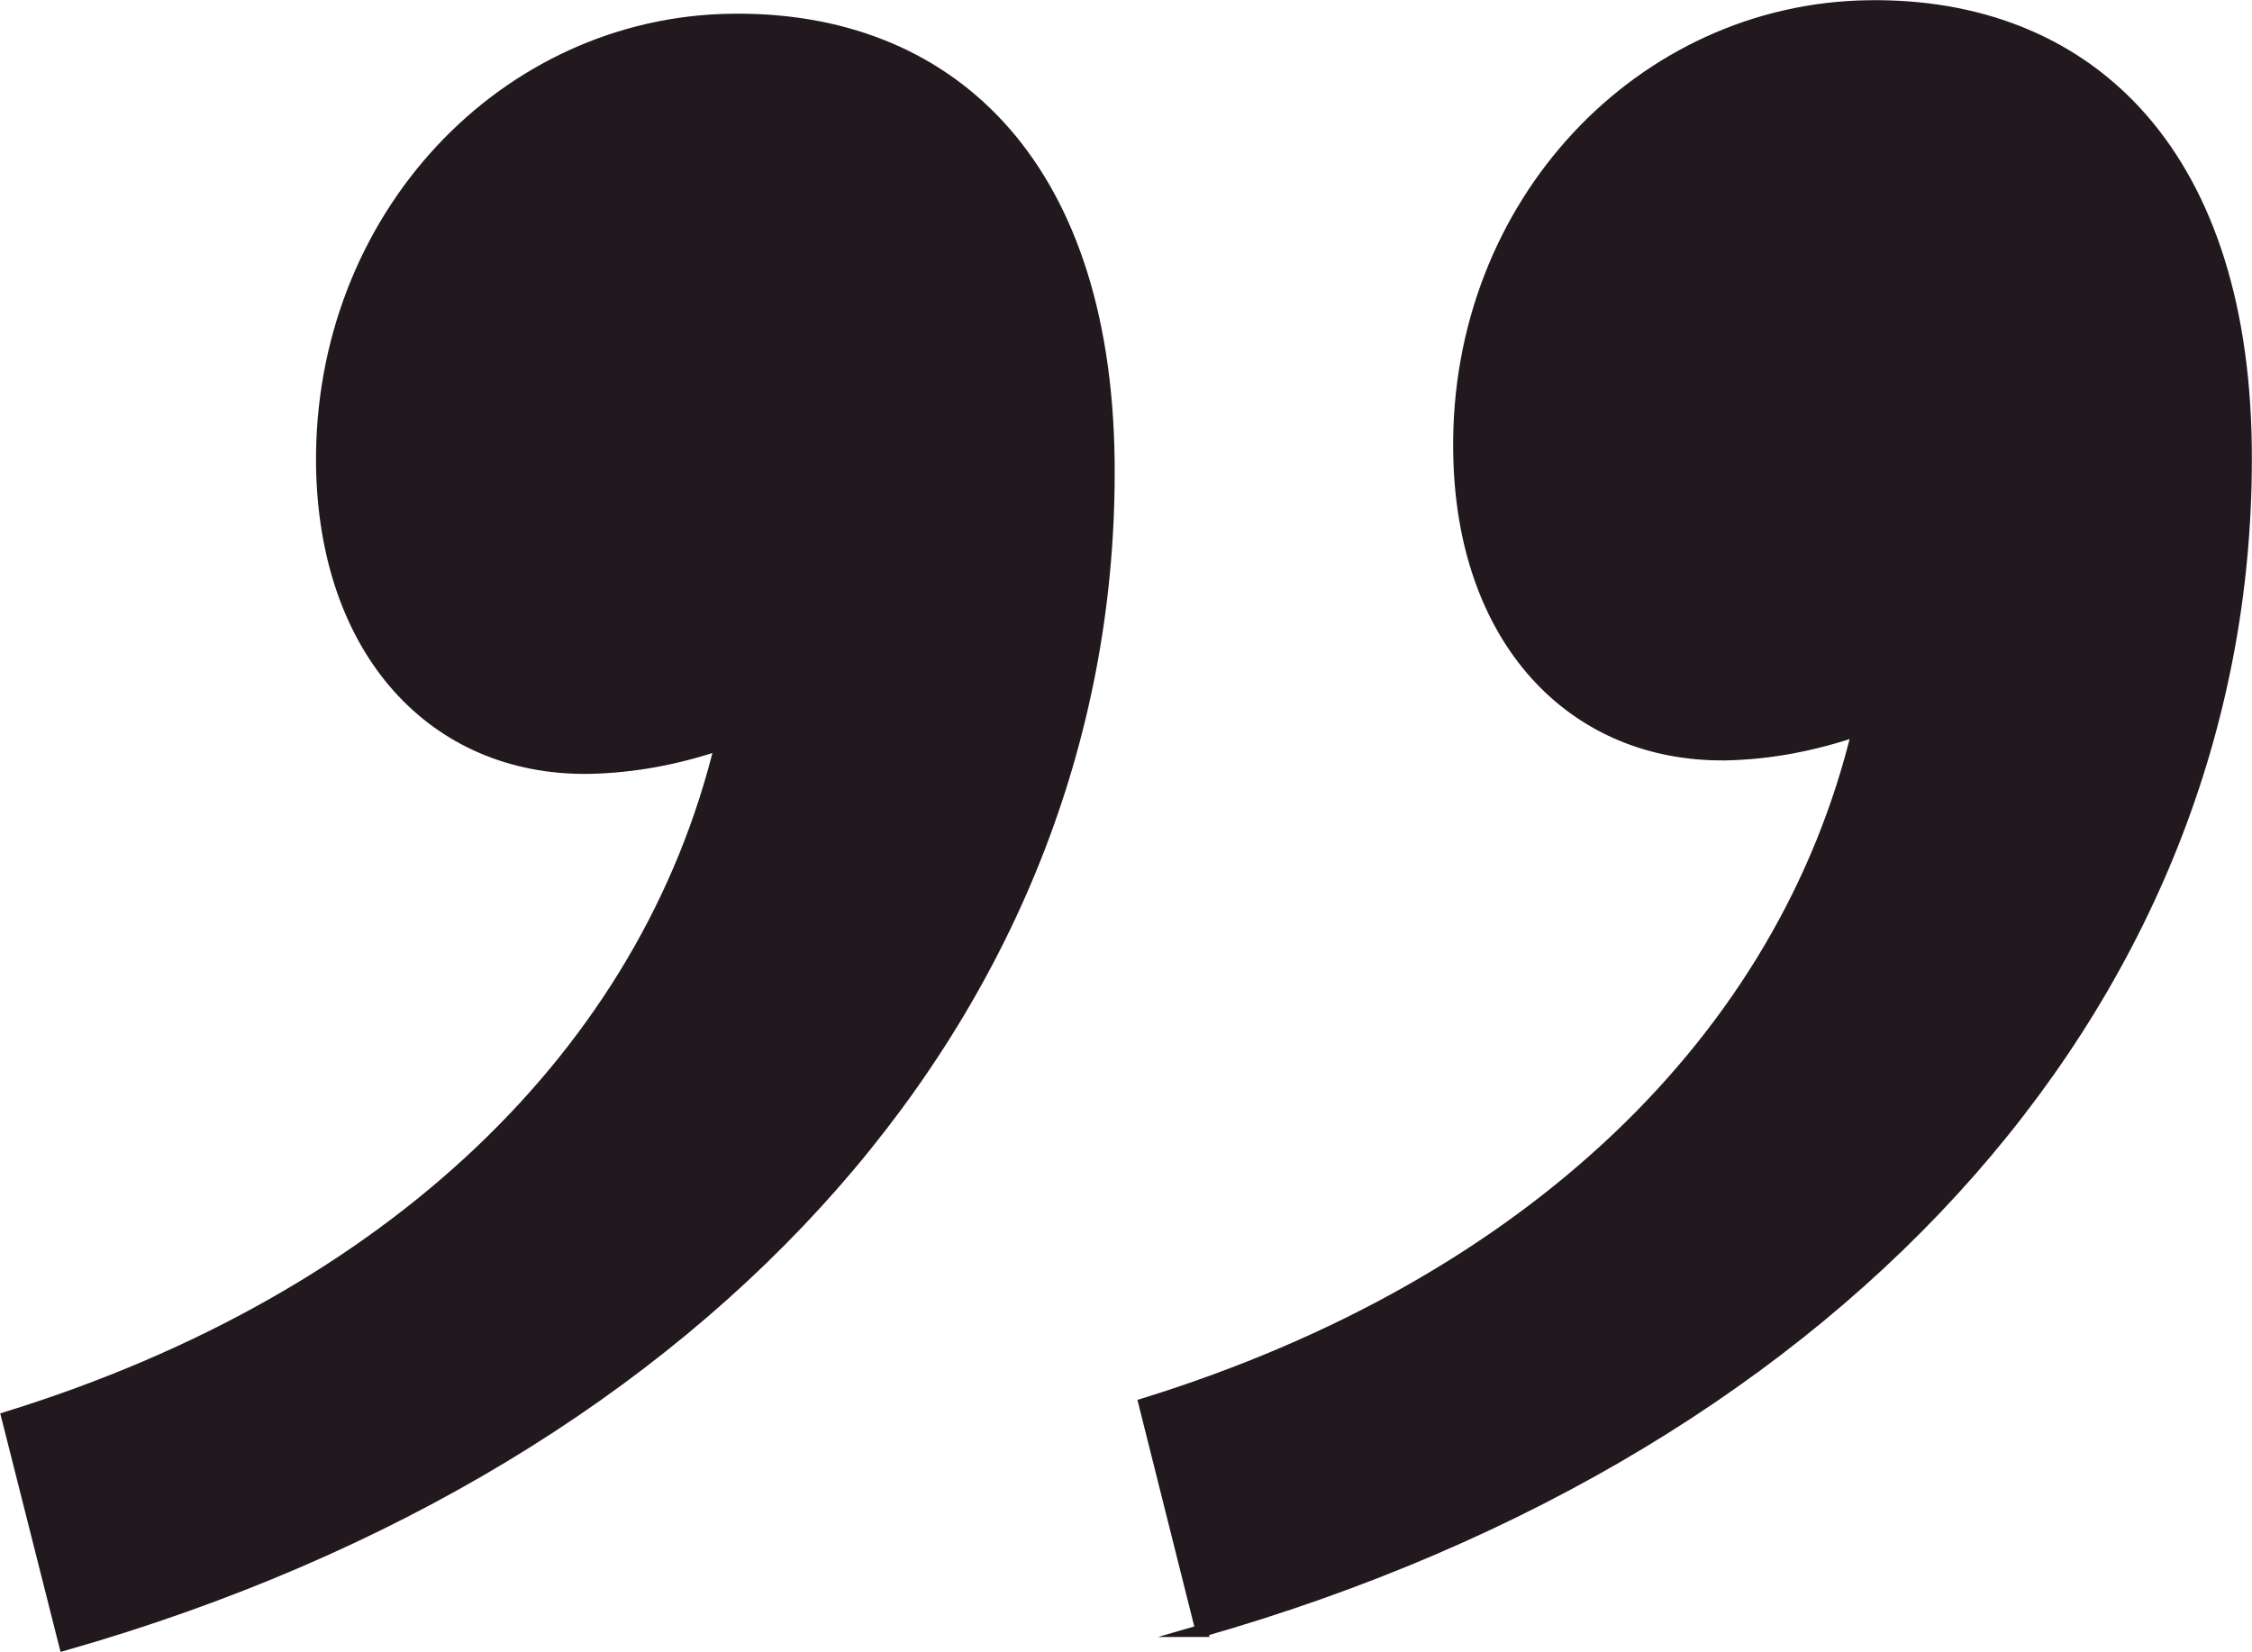
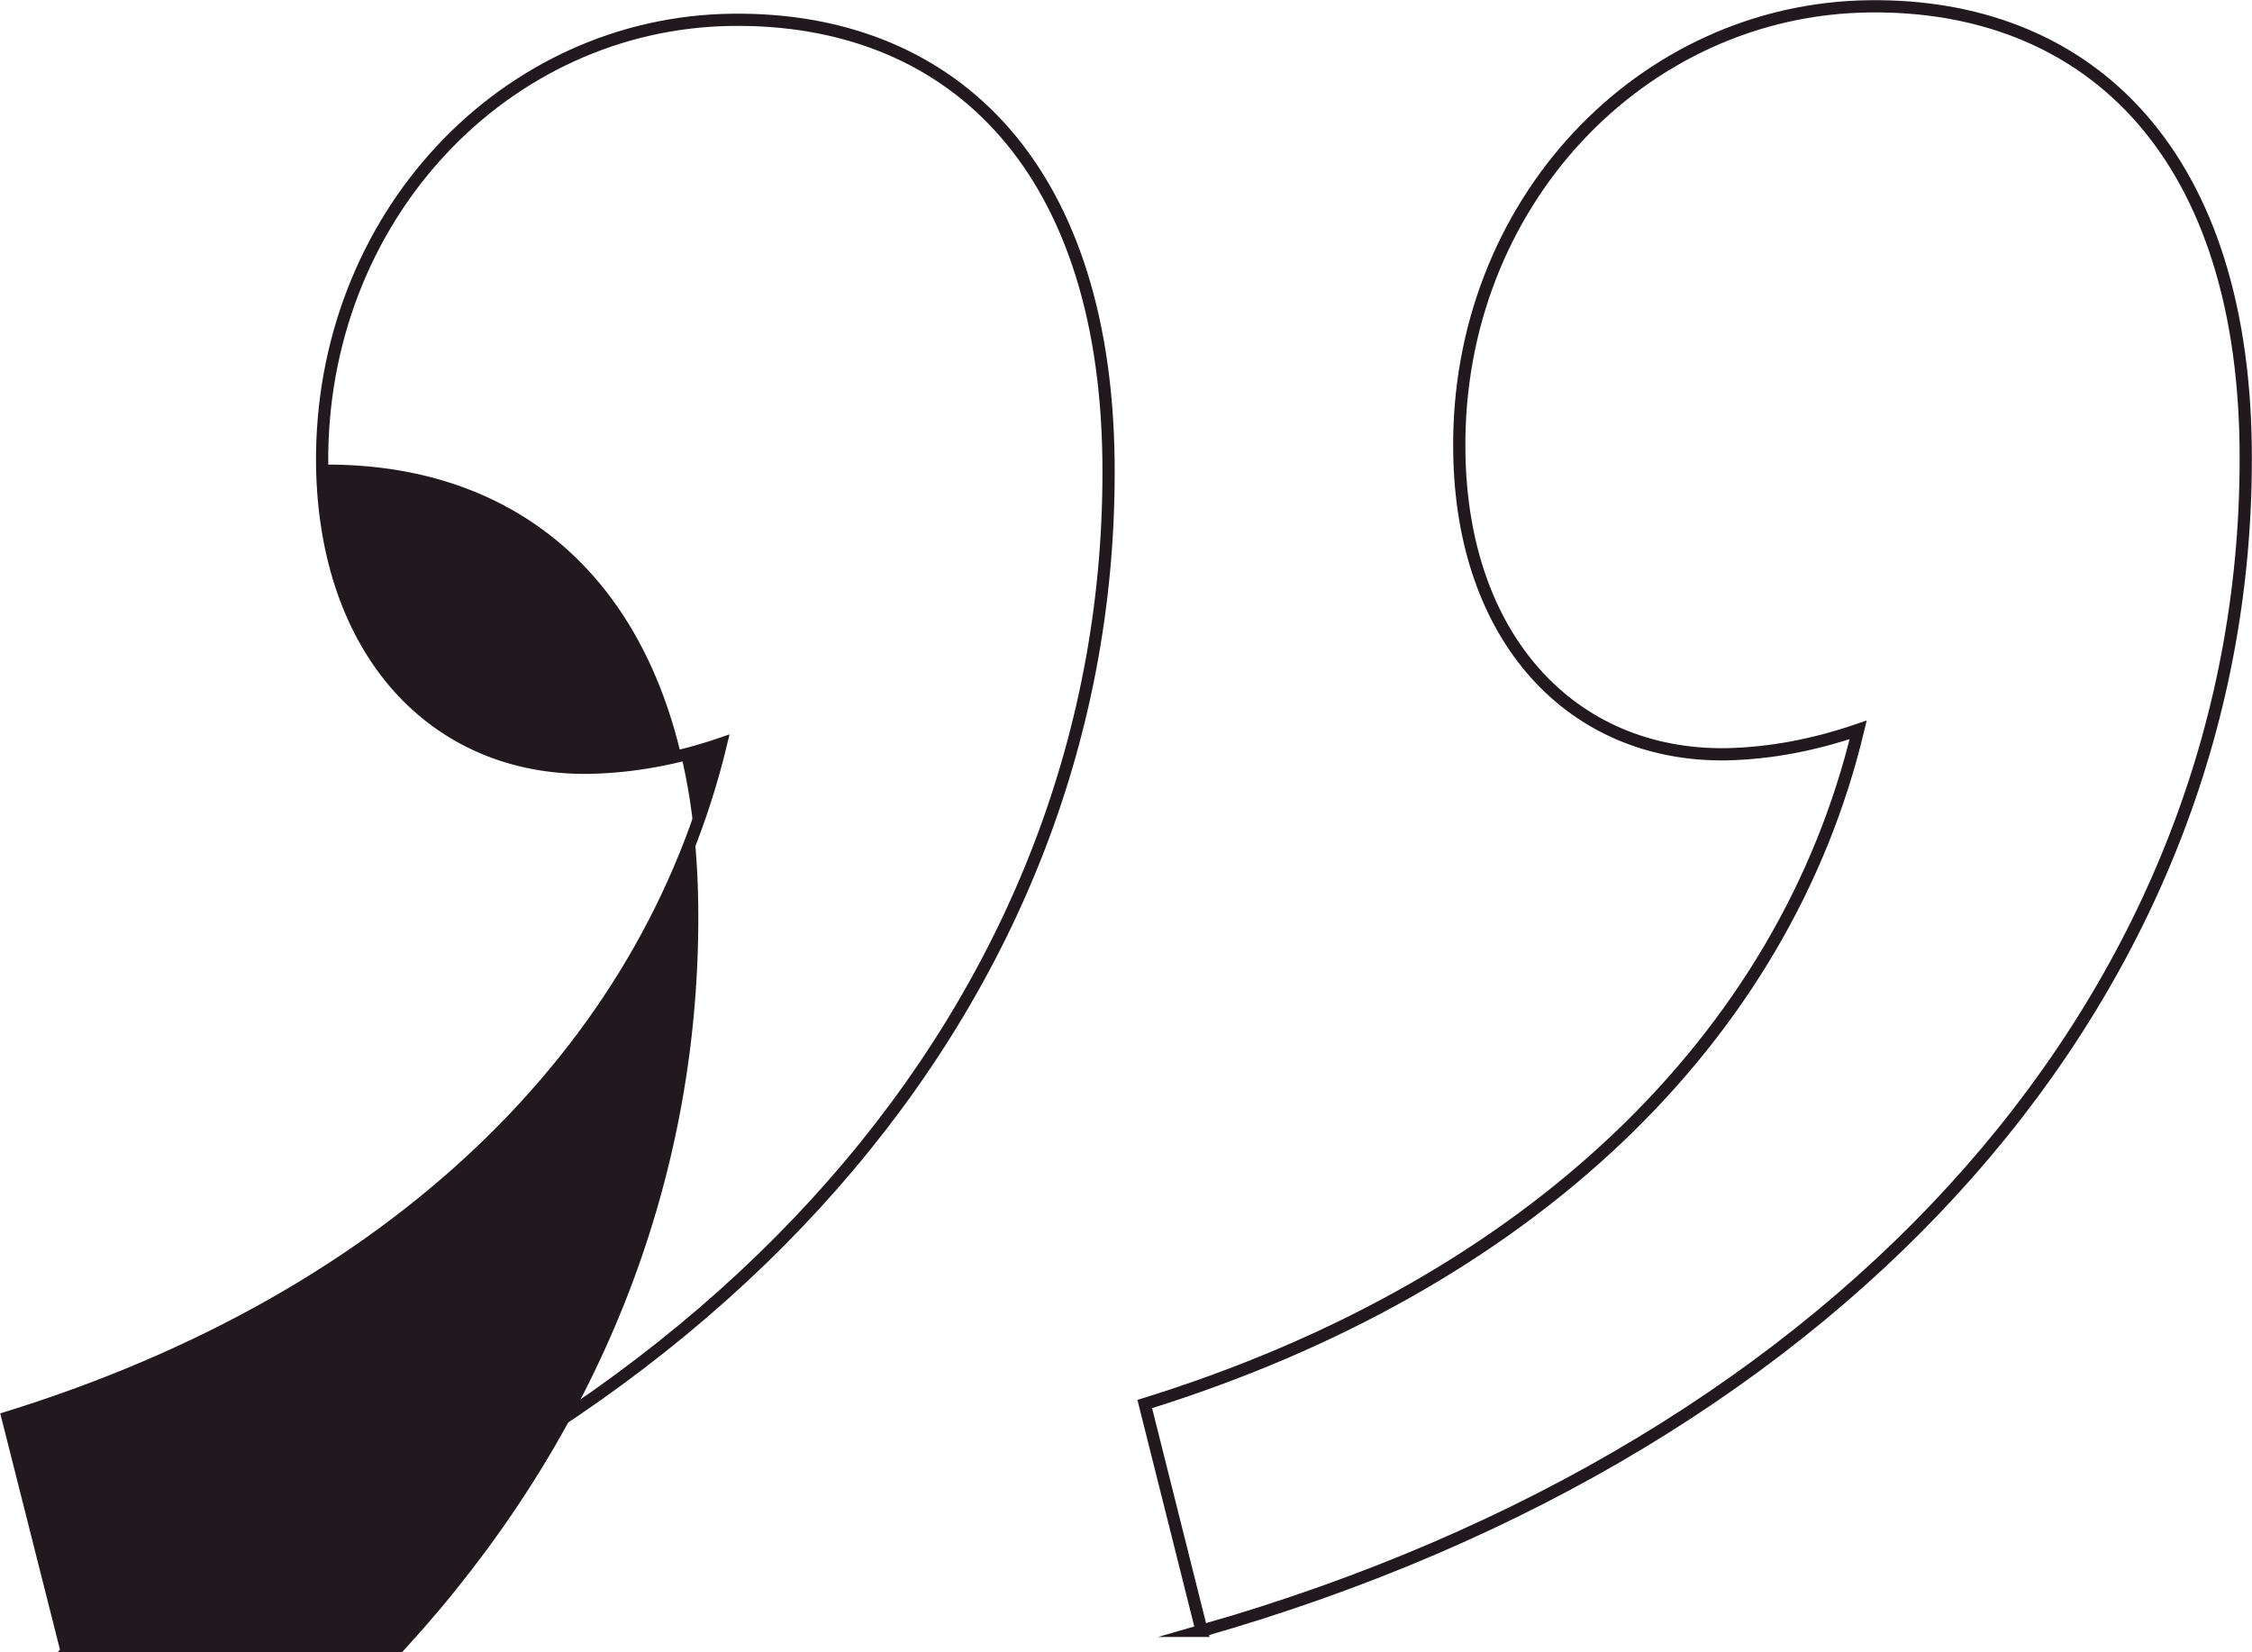
<svg xmlns="http://www.w3.org/2000/svg" id="Layer_2" viewBox="0 0 53.41 39.19">
  <defs>
    <clipPath id="clippath">
      <rect width="53.41" height="39.19" fill="none" />
    </clipPath>
  </defs>
  <g id="Layer_1-2">
    <g clip-path="url(#clippath)">
-       <path d="M28.5,38.68l-1.35-5.38c9.12-2.83,15.17-8.67,16.92-15.99-1.02,.35-2.07,.56-3.15,.58-3.64,.04-6.26-2.74-6.31-7.19-.08-5.87,4.33-10.49,9.73-10.55,5.04-.06,8.83,3.29,8.92,10.44,.15,12.78-9.33,23.68-24.76,28.09" fill="#22191f" />
      <path d="M28.5,38.68l-1.35-5.38c9.12-2.83,15.17-8.67,16.92-15.99-1.02,.35-2.07,.56-3.15,.58-3.64,.04-6.26-2.74-6.31-7.19-.08-5.87,4.33-10.49,9.73-10.55,5.04-.06,8.83,3.29,8.92,10.44,.15,12.78-9.33,23.68-24.76,28.09Z" fill="none" stroke="#22191f" stroke-miterlimit="10" stroke-width=".29" />
-       <path d="M1.54,39L.18,33.62c9.12-2.83,15.16-8.67,16.92-15.98-1.02,.35-2.07,.55-3.15,.57-3.64,.04-6.25-2.74-6.31-7.19C7.58,5.16,11.97,.53,17.37,.47c5.05-.06,8.83,3.29,8.92,10.44,.15,12.78-9.33,23.68-24.75,28.09" fill="#22191f" />
+       <path d="M1.54,39L.18,33.62c9.12-2.83,15.16-8.67,16.92-15.98-1.02,.35-2.07,.55-3.15,.57-3.64,.04-6.25-2.74-6.31-7.19c5.05-.06,8.83,3.29,8.92,10.44,.15,12.78-9.33,23.68-24.75,28.09" fill="#22191f" />
      <path d="M1.54,39L.18,33.62c9.12-2.83,15.16-8.67,16.92-15.98-1.02,.35-2.07,.55-3.15,.57-3.64,.04-6.25-2.74-6.31-7.19C7.58,5.16,11.97,.53,17.37,.47c5.05-.06,8.83,3.29,8.92,10.44,.15,12.78-9.33,23.68-24.75,28.09Z" fill="none" stroke="#22191f" stroke-miterlimit="10" stroke-width=".29" />
    </g>
  </g>
</svg>